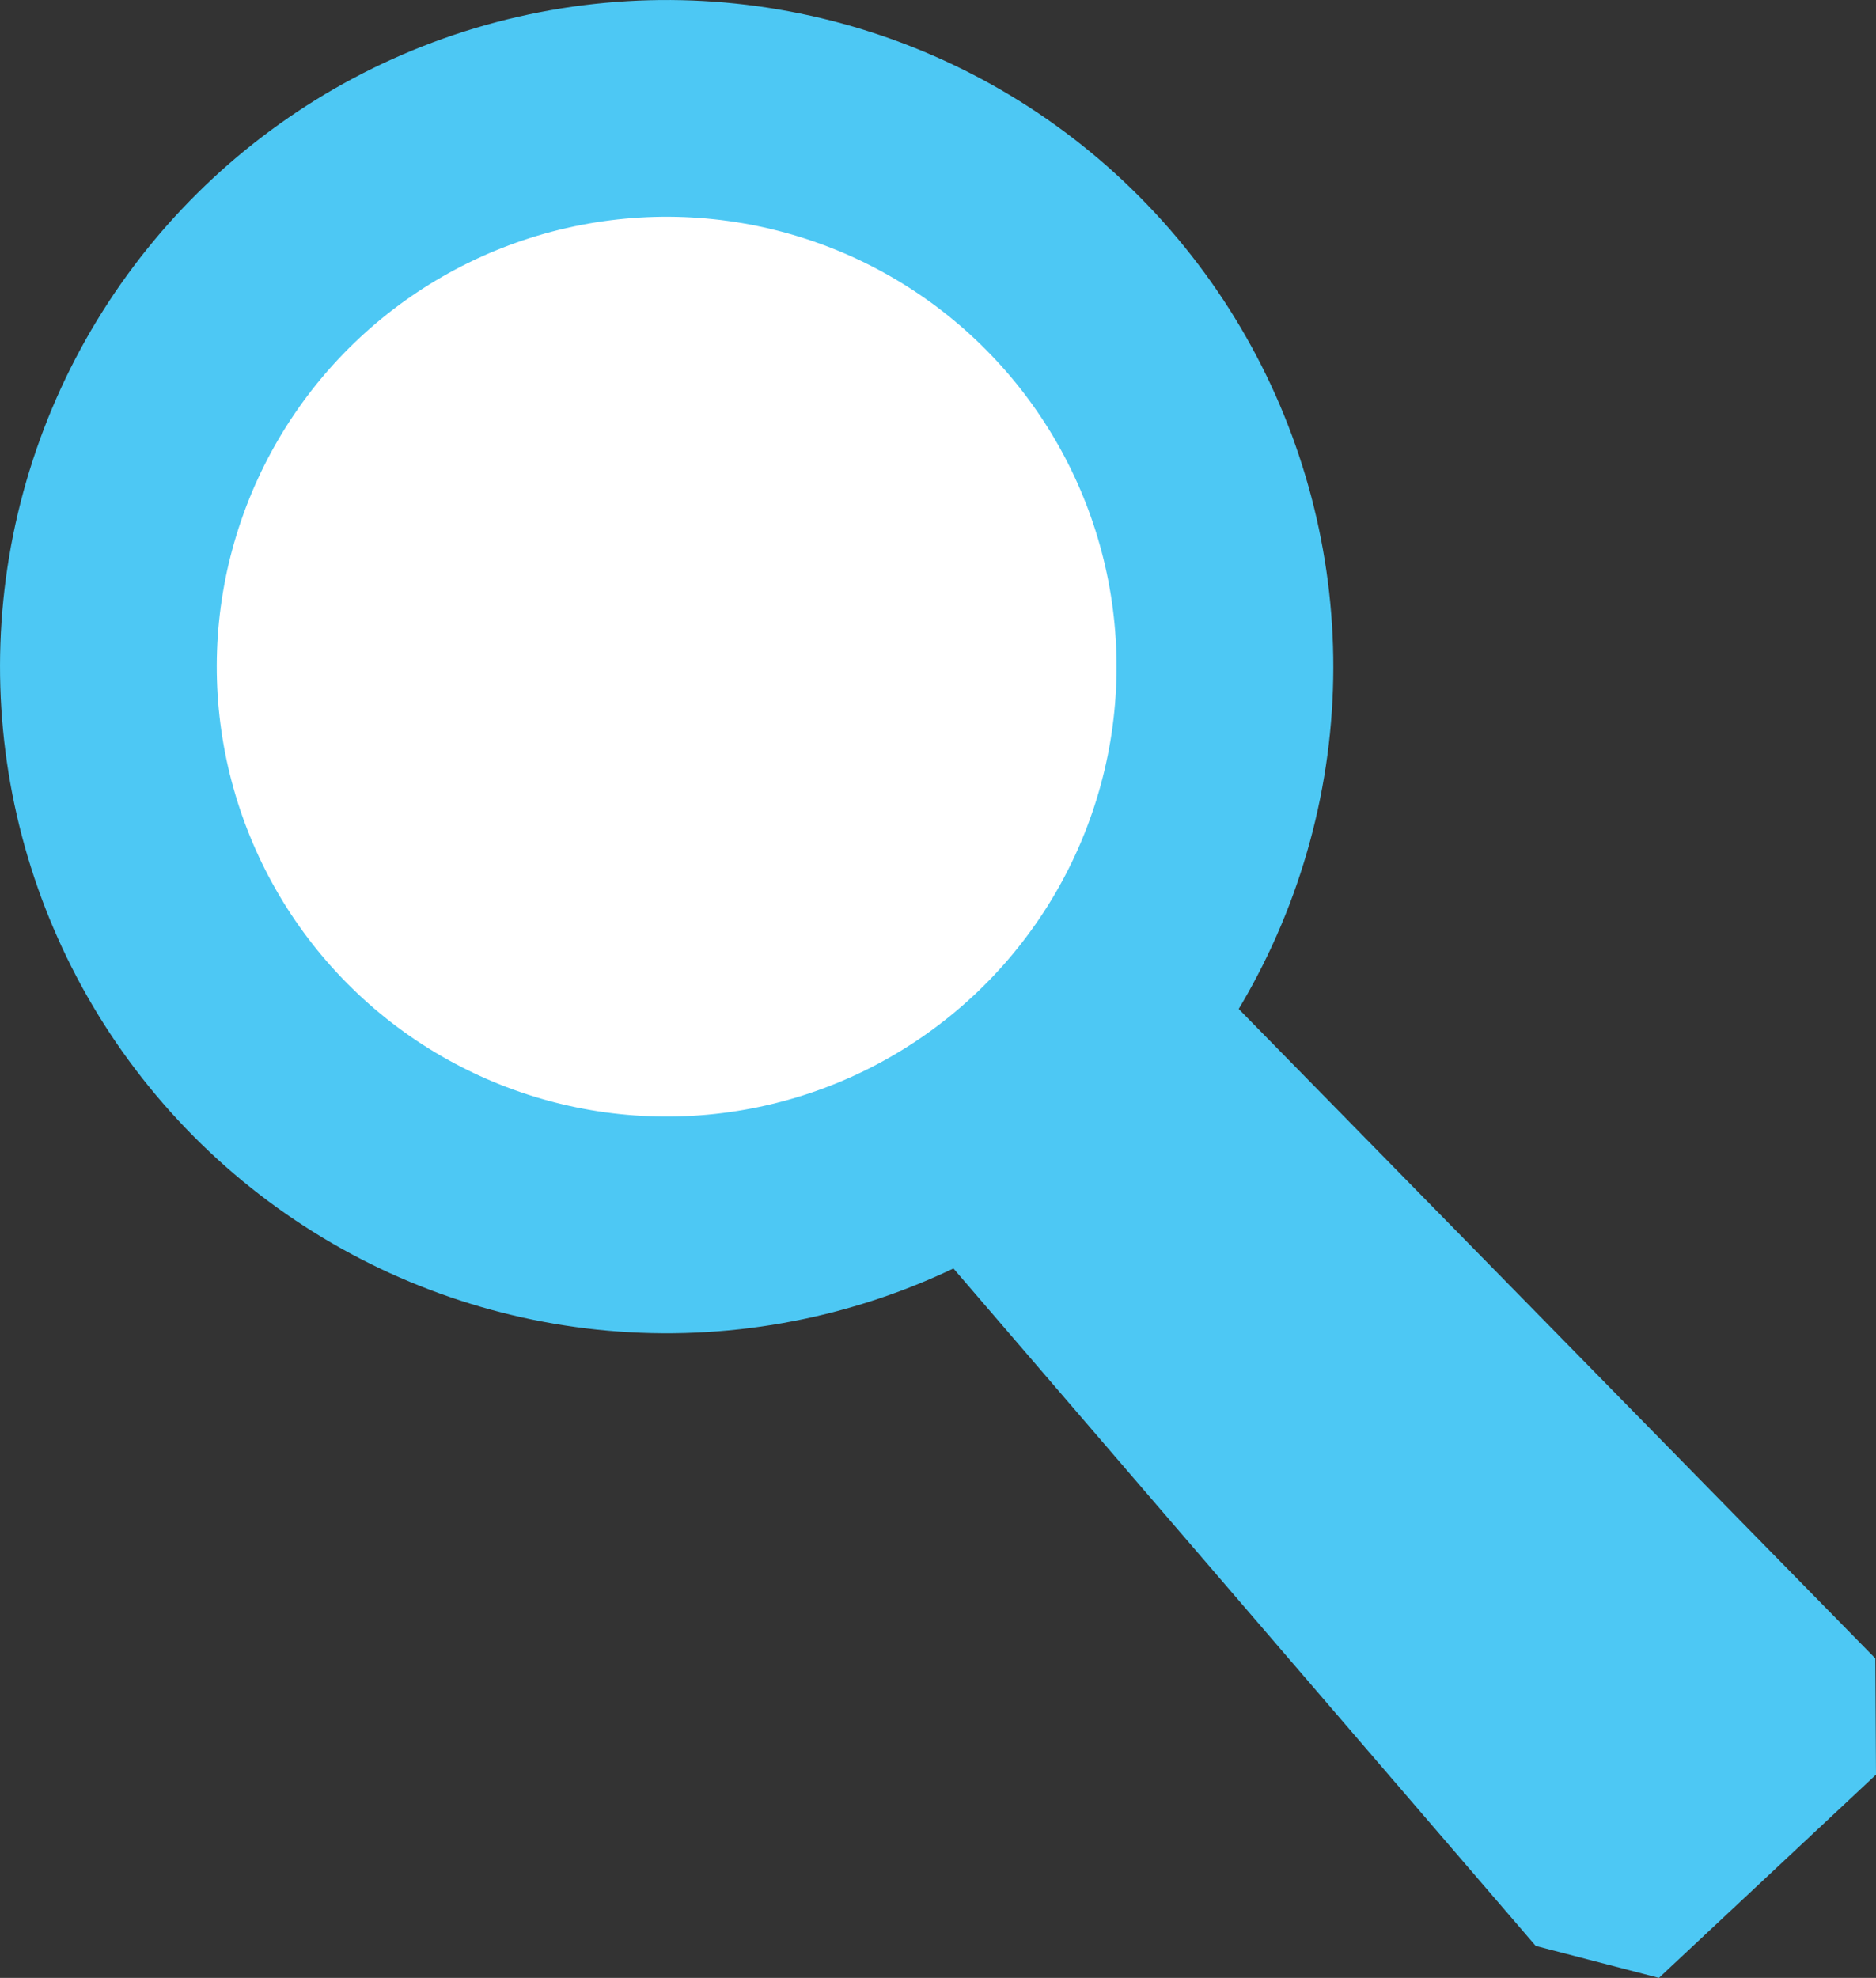
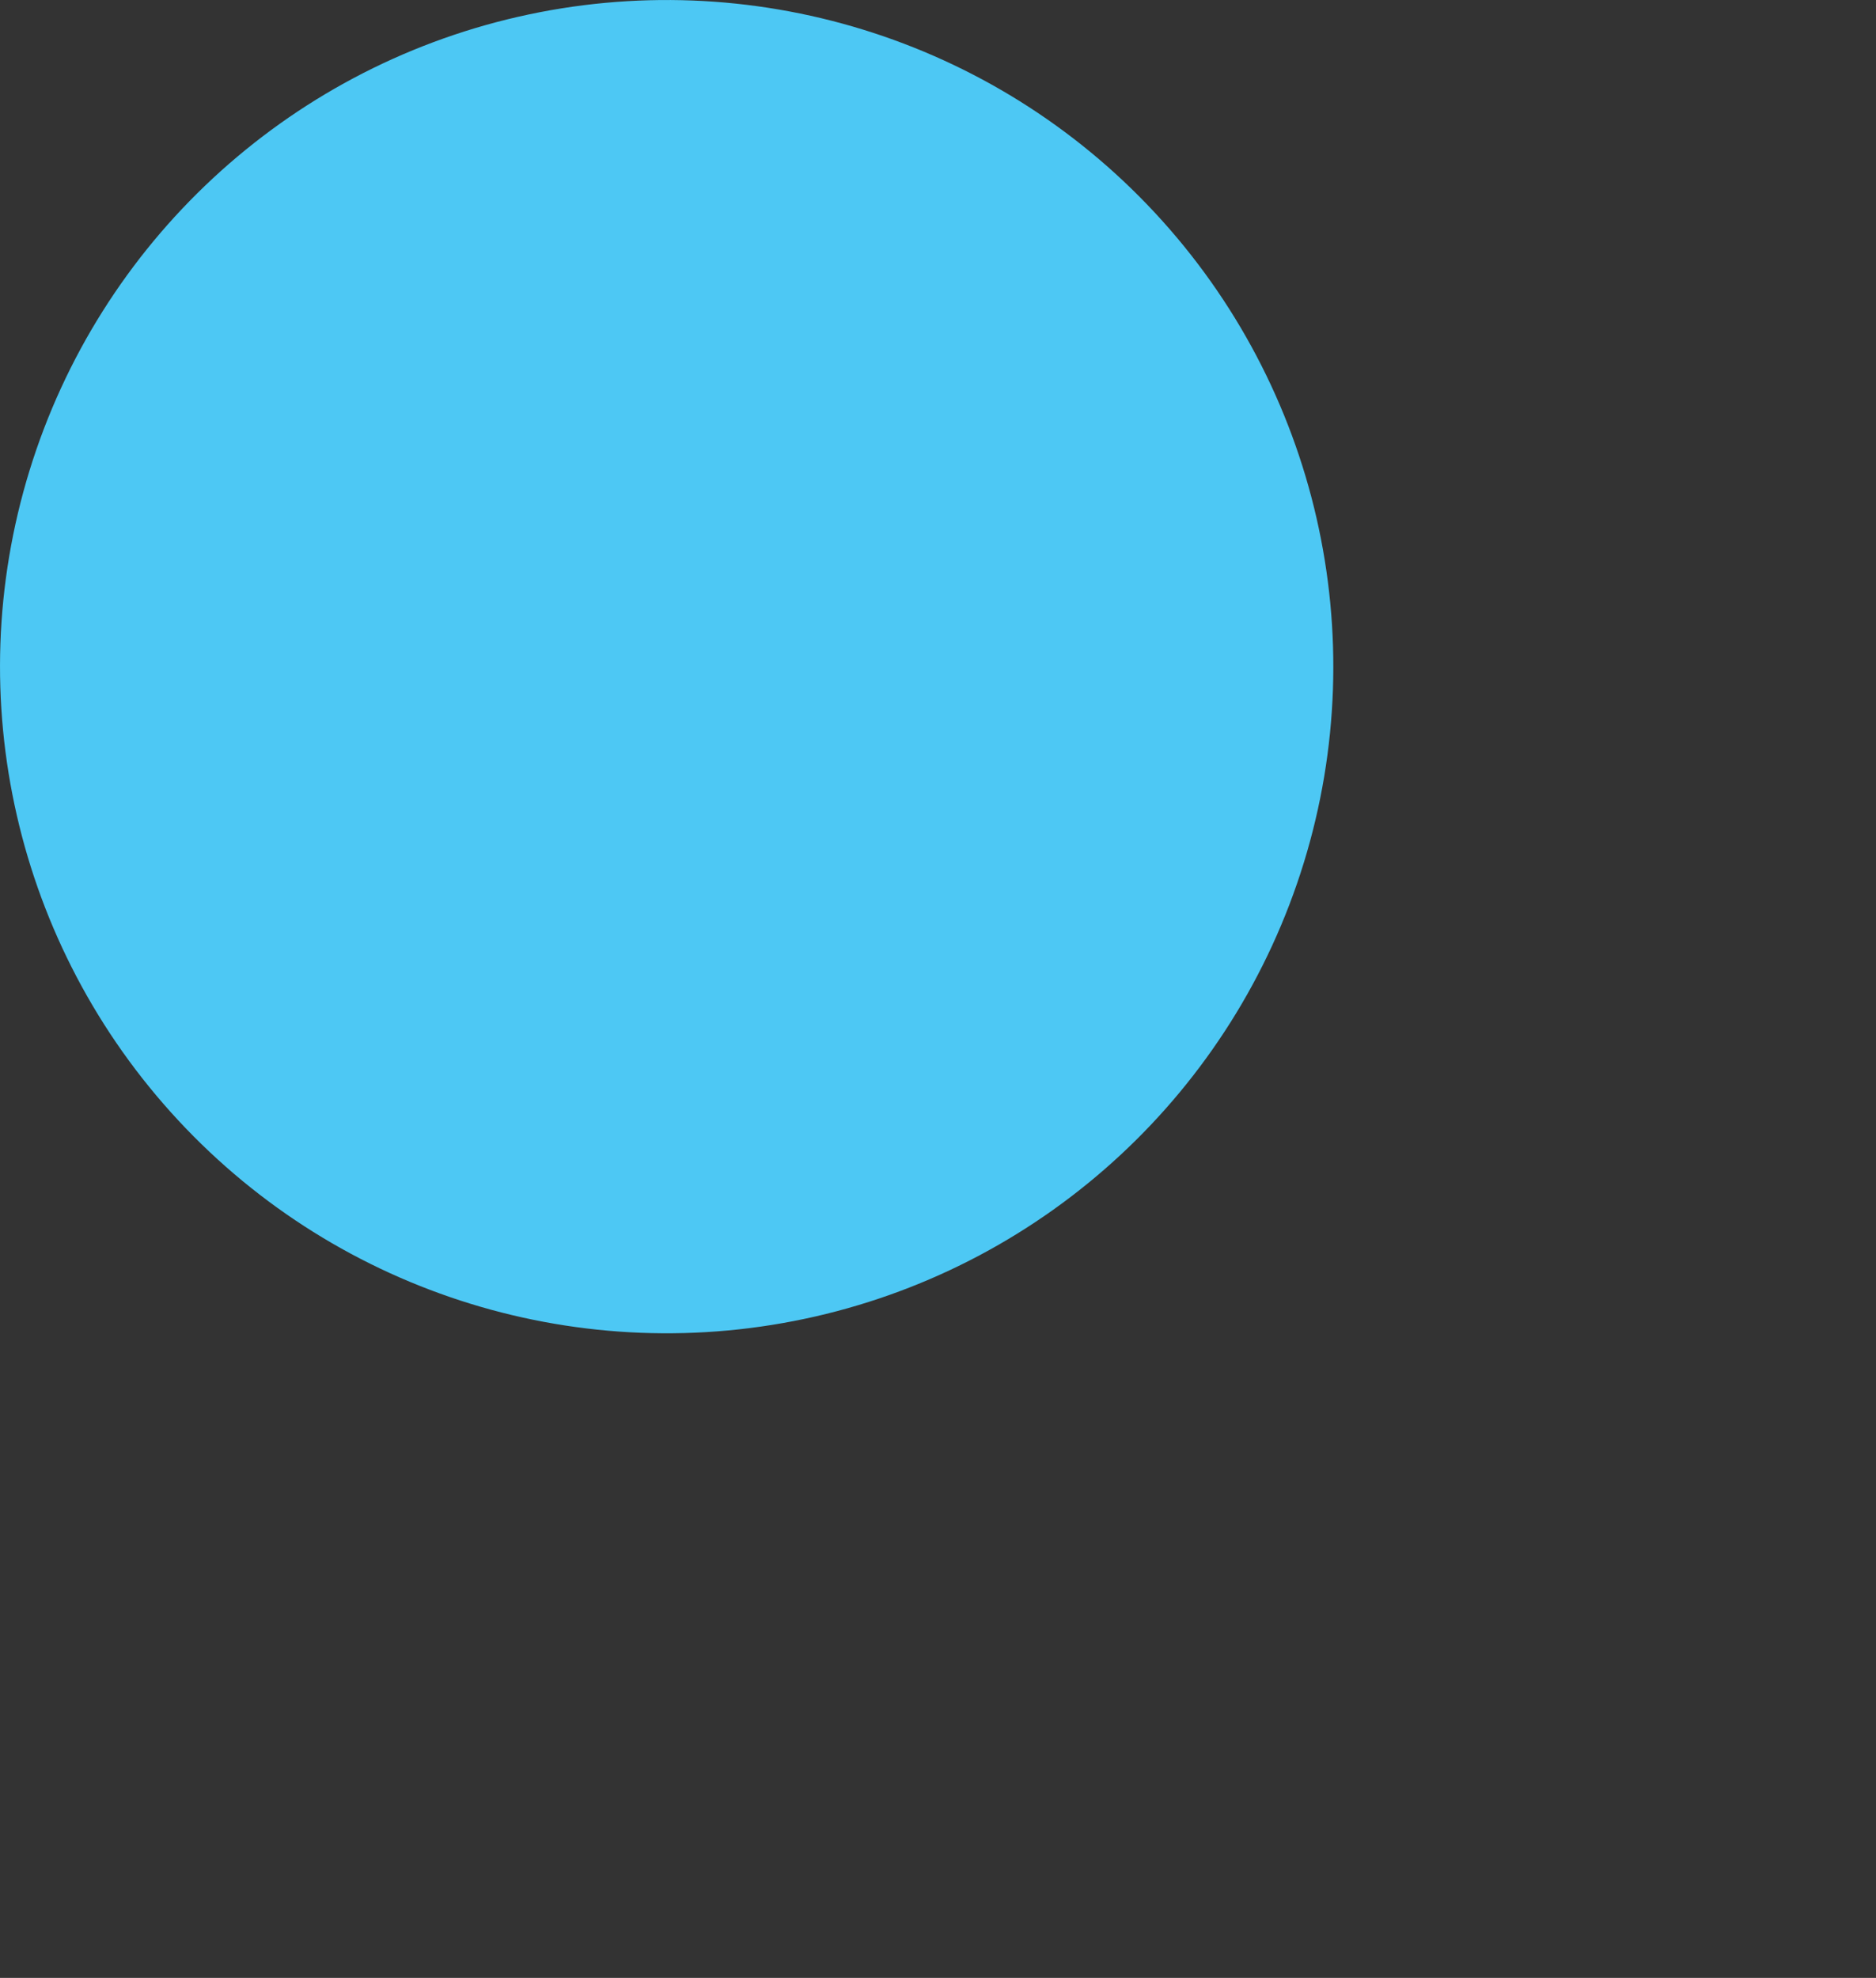
<svg xmlns="http://www.w3.org/2000/svg" xmlns:ns1="http://sodipodi.sourceforge.net/DTD/sodipodi-0.dtd" xmlns:ns2="http://www.inkscape.org/namespaces/inkscape" xml:space="preserve" width="83.908mm" height="88.468mm" version="1.1" style="clip-rule:evenodd;fill-rule:evenodd;image-rendering:optimizeQuality;shape-rendering:geometricPrecision;text-rendering:geometricPrecision" viewBox="0 0 8390.812 8846.772" id="svg15" ns1:docname="icone-busca.svg" ns2:version="0.92.1 r15371">
  <rect x="0" y="0" width="8390.812" height="8846.772" fill="#333333" stroke="none" />
  <ns1:namedview pagecolor="#ffffff" bordercolor="#666666" borderopacity="1" objecttolerance="10" gridtolerance="10" guidetolerance="10" ns2:pageopacity="0" ns2:pageshadow="2" ns2:window-width="1366" ns2:window-height="740" id="namedview17" showgrid="false" ns2:zoom="0.27972783" ns2:cx="-126.01968" ns2:cy="159.38268" ns2:window-x="0" ns2:window-y="0" ns2:window-maximized="1" ns2:current-layer="svg15" />
  <defs id="defs4">
    <style type="text/css" id="style2">
    .fil0 {fill:#4DC8F4}
    .fil1 {fill:white}
   </style>
  </defs>
  <g id="Camada_x0020_1" transform="translate(-9293.188,-5870.228)">
    <g id="_460180992">
      <circle class="fil0" transform="matrix(4.863,1.497,-1.497,4.863,12275,8852.04)" r="586" id="circle7" cx="0" cy="0" style="fill:#4dc8f4" />
-       <circle class="fil1" transform="matrix(3.282,1.01,-1.01,3.282,12275,8852.03)" r="586" id="circle9" cx="0" cy="0" style="fill:#ffffff" />
-       <polygon class="fil0" points="17684,13808 16713,14717 16162,14574 13373,11329 14703,10250 17681,13288 " id="polygon11" style="fill:#4dc8f4" />
    </g>
  </g>
</svg>